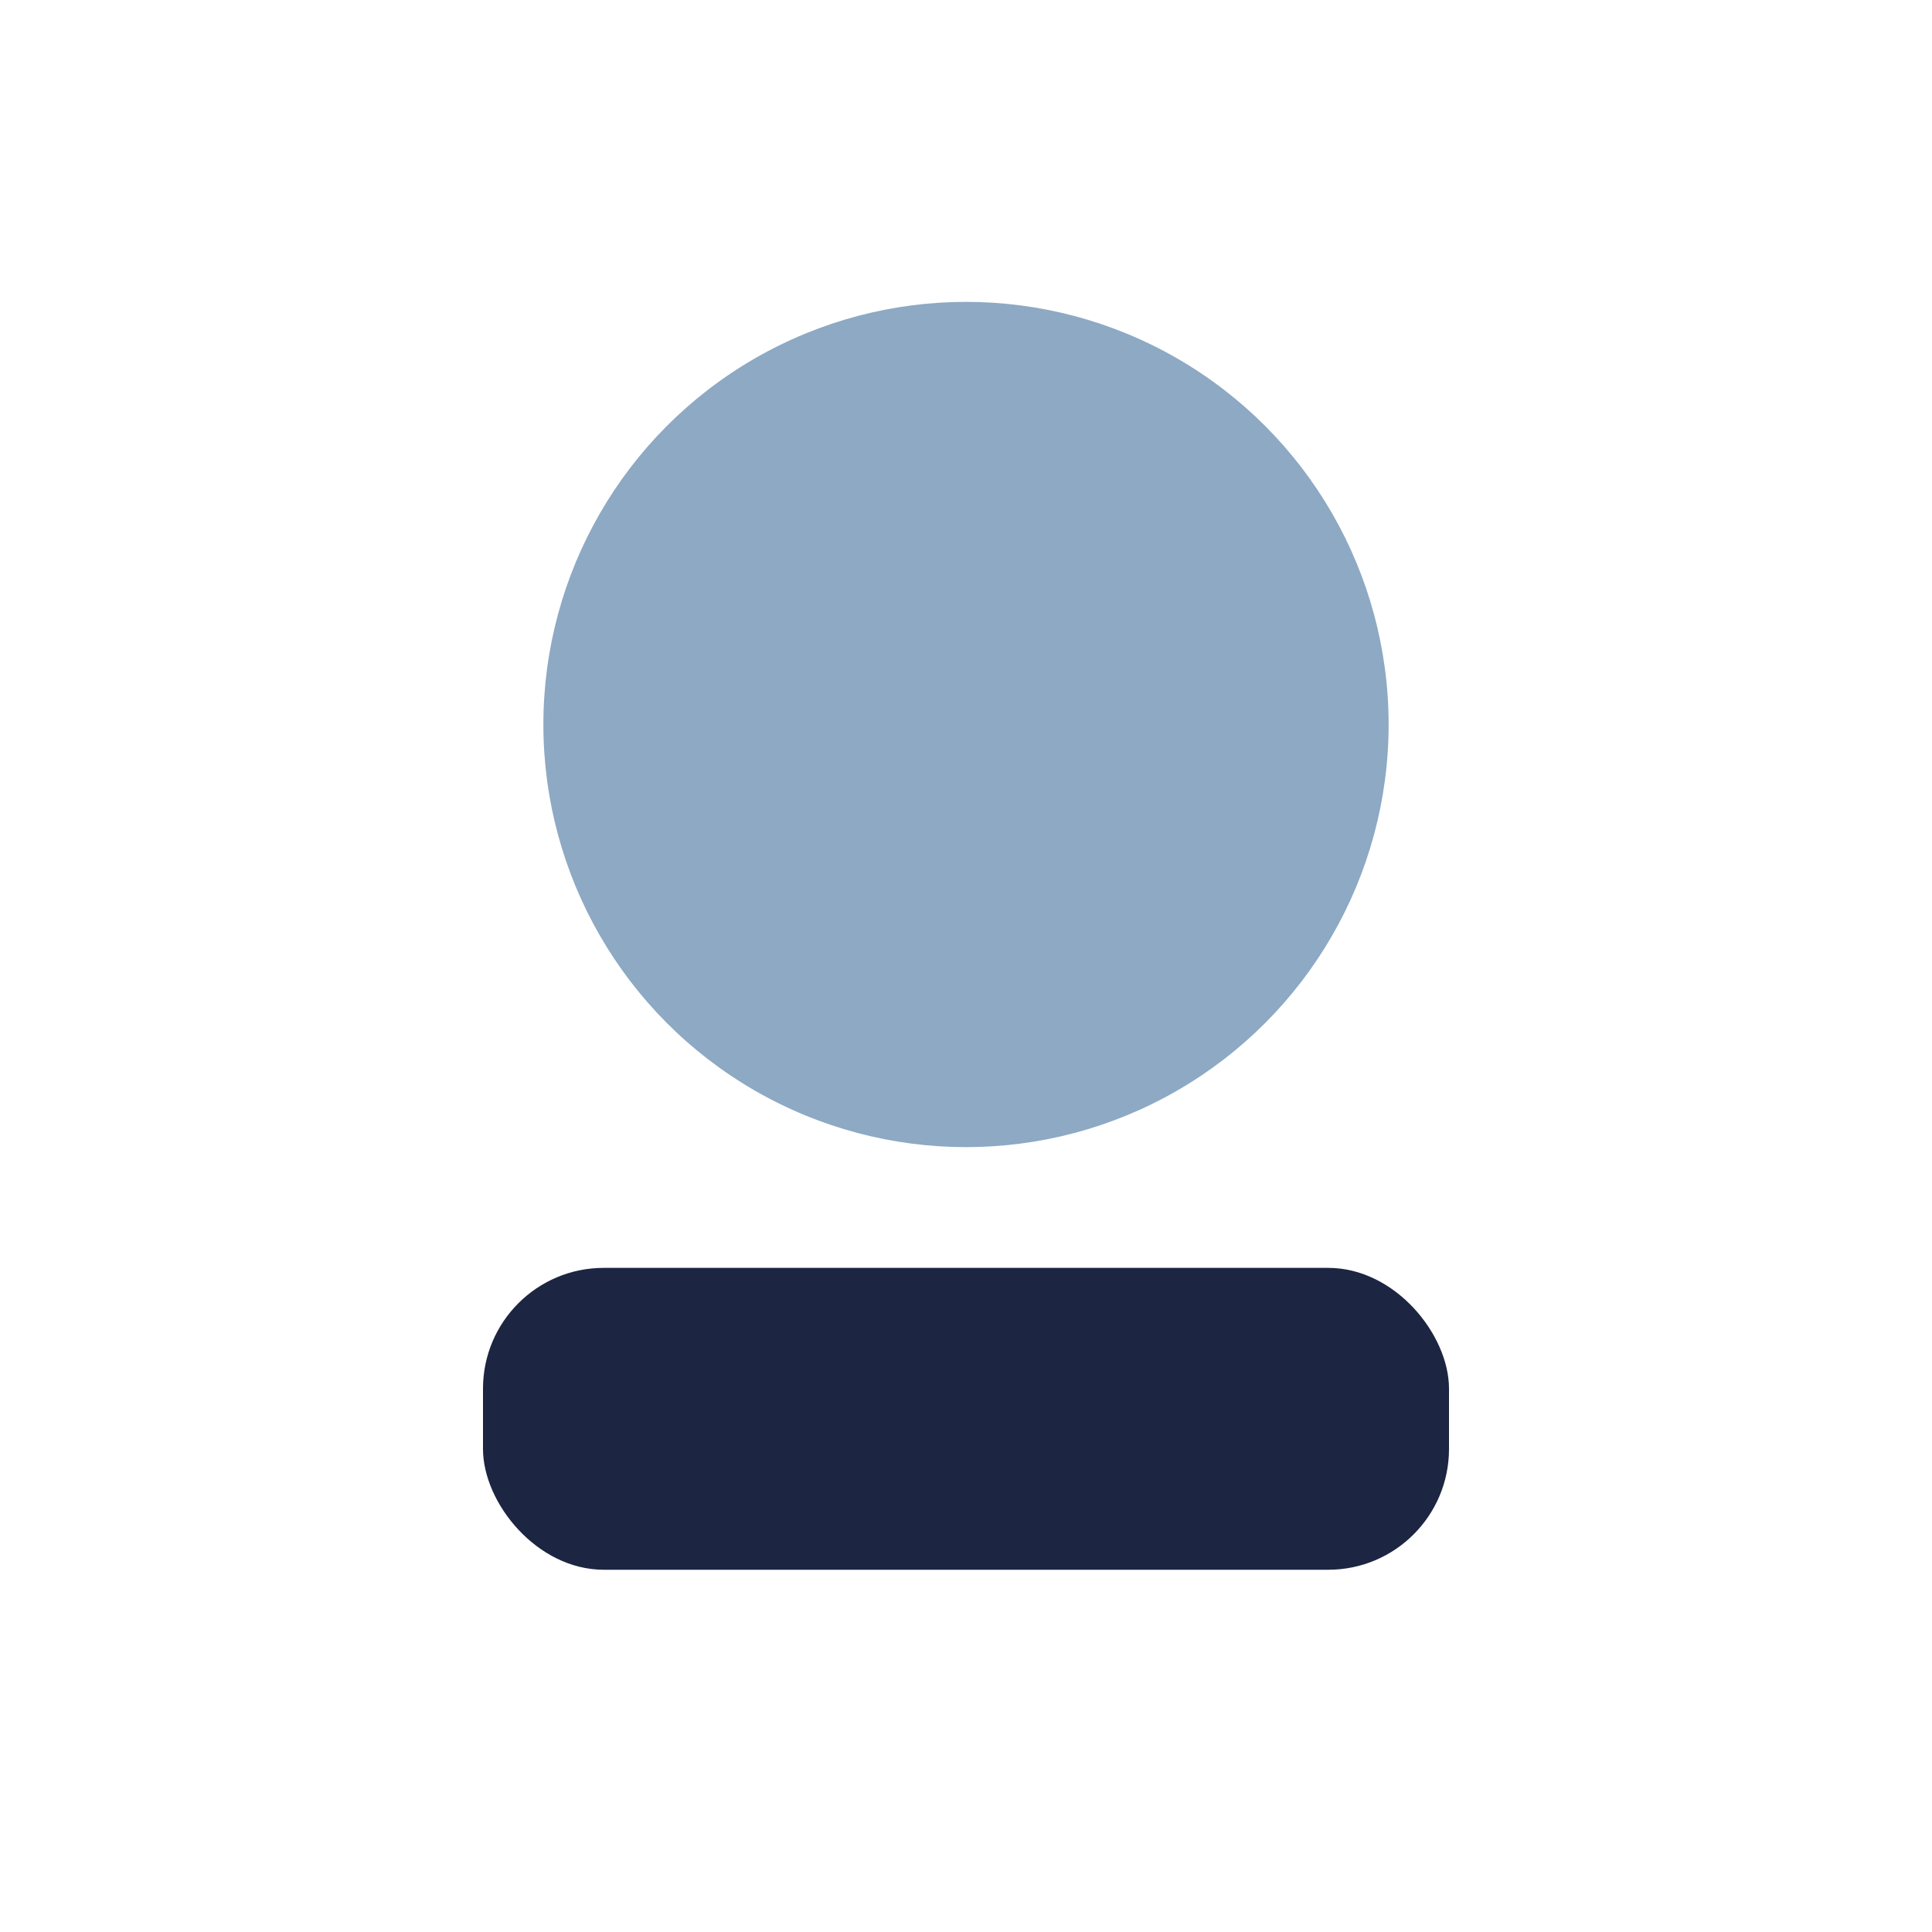
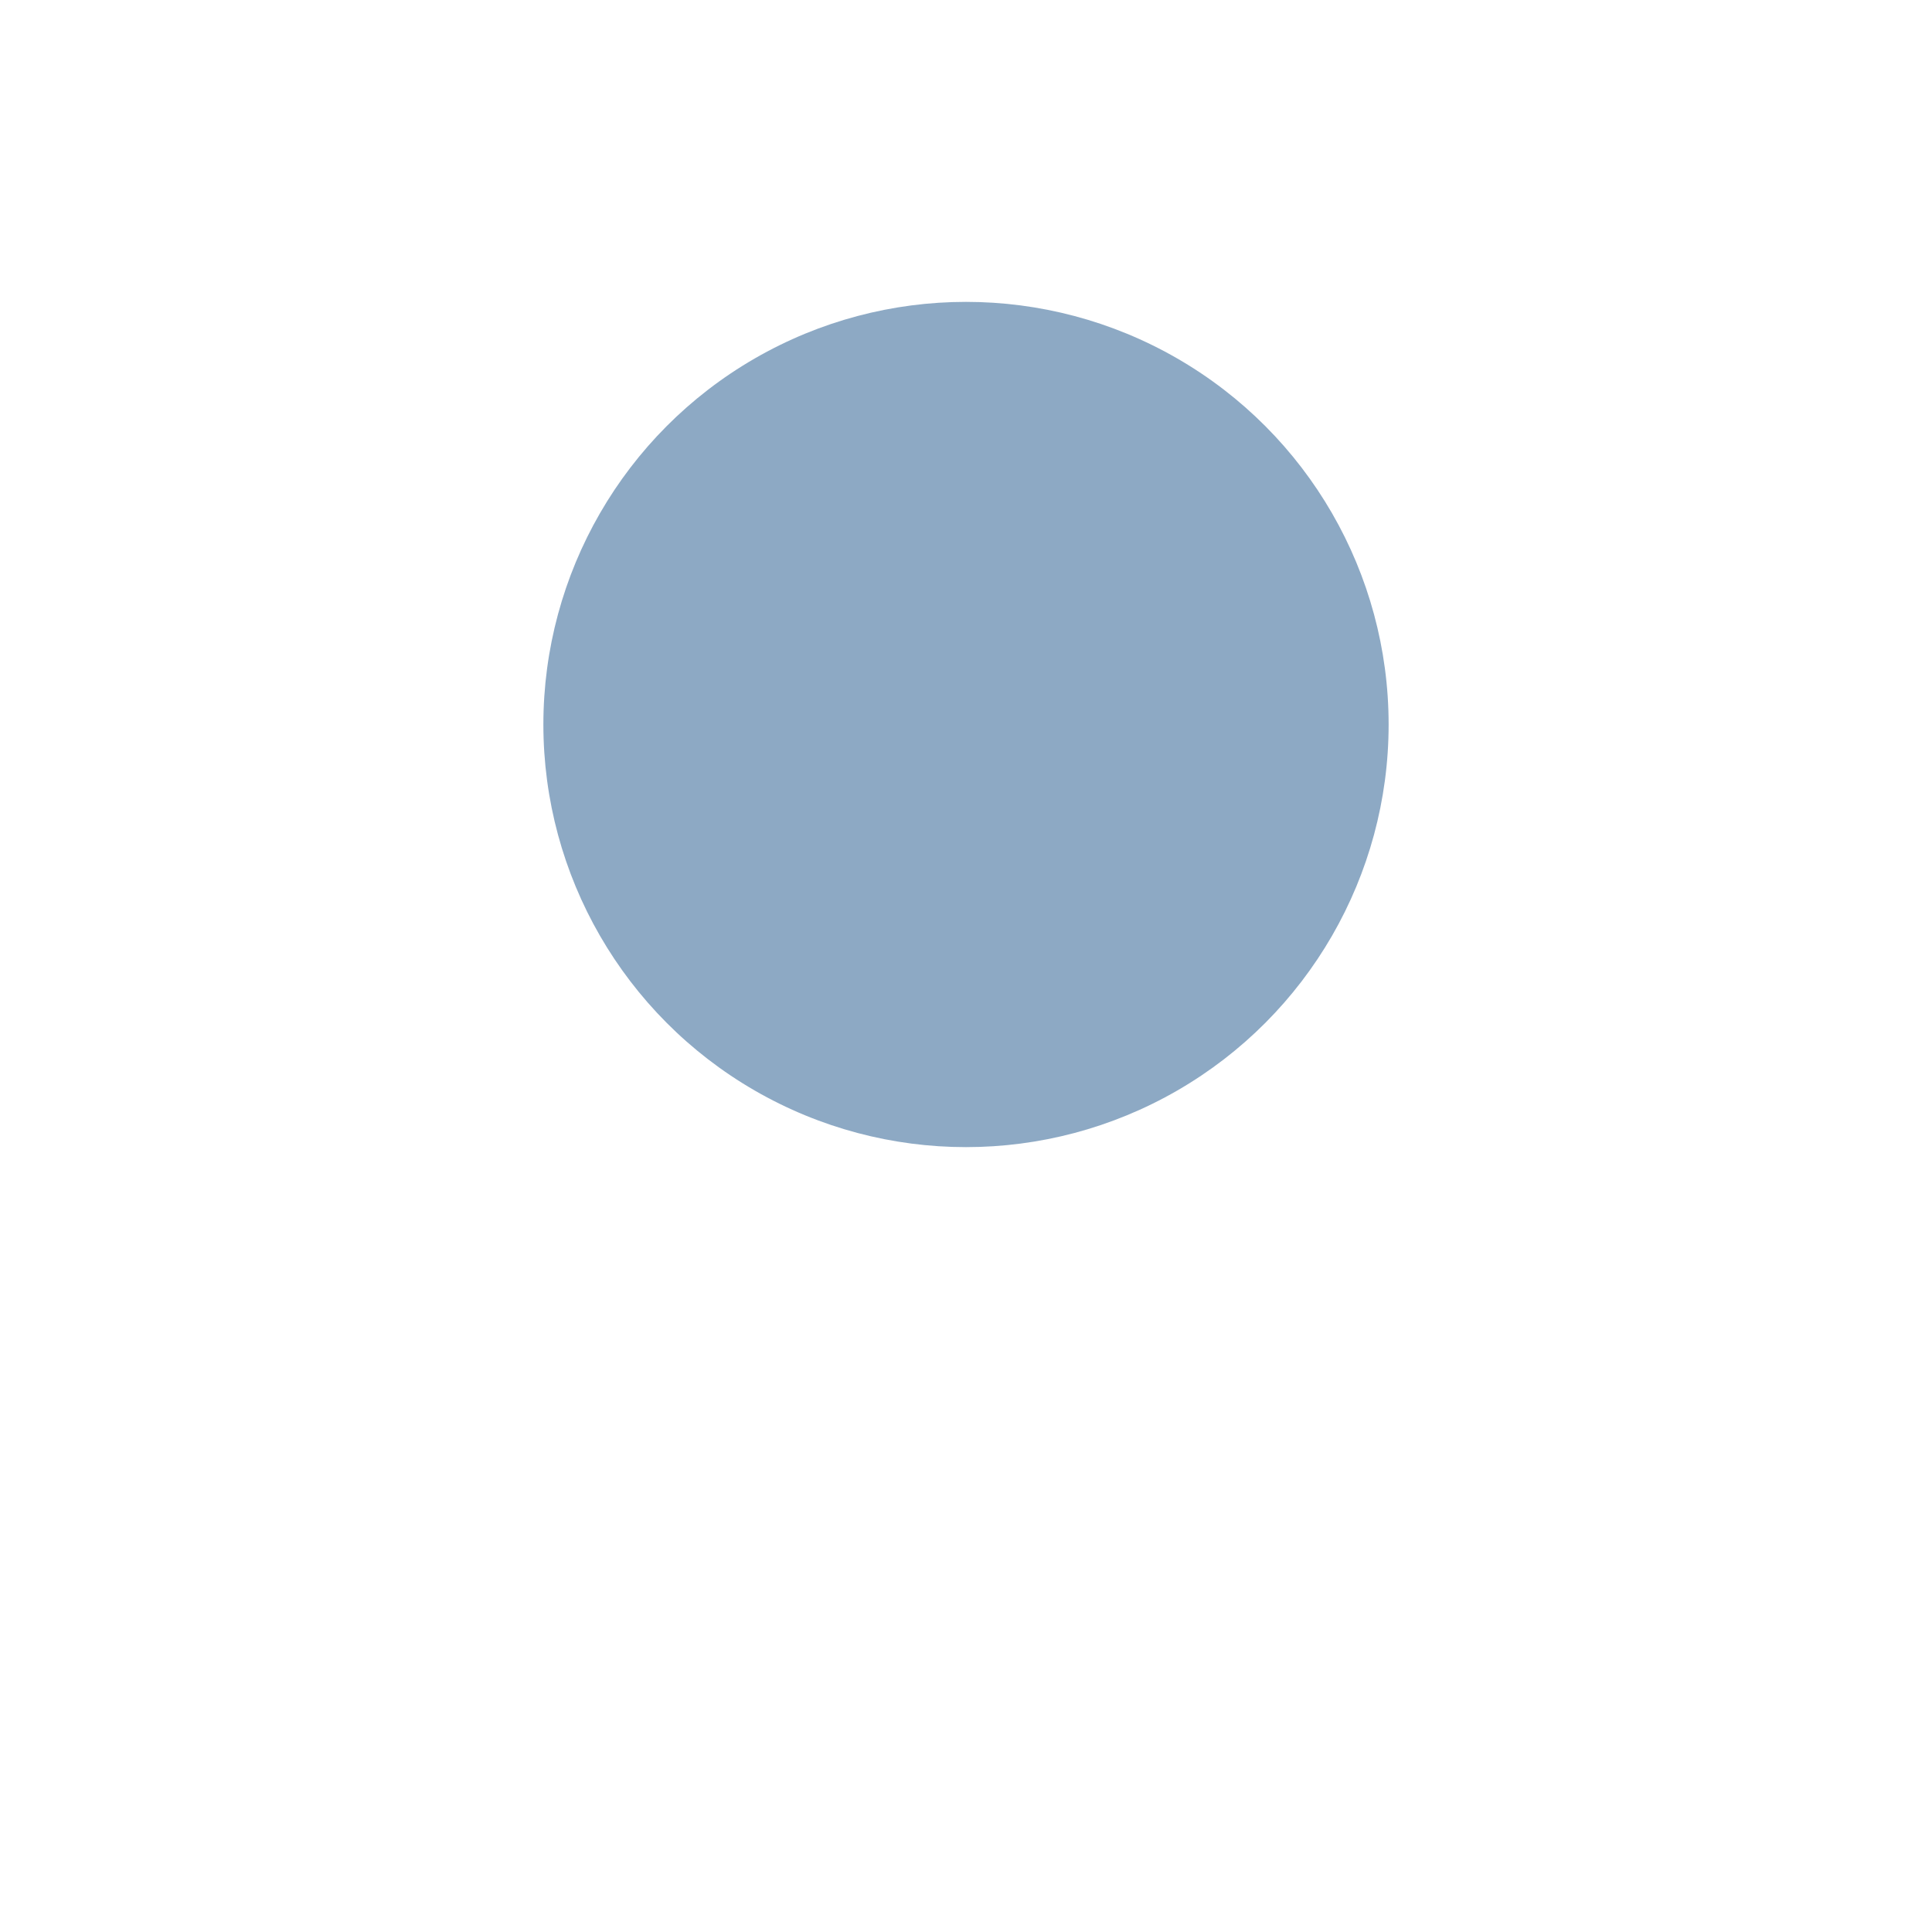
<svg xmlns="http://www.w3.org/2000/svg" width="32" height="32" viewBox="0 0 32 32">
  <circle cx="16" cy="12" r="7" fill="#8DA9C4" />
-   <rect x="8" y="21" width="16" height="5" rx="2" fill="#1C2541" />
</svg>